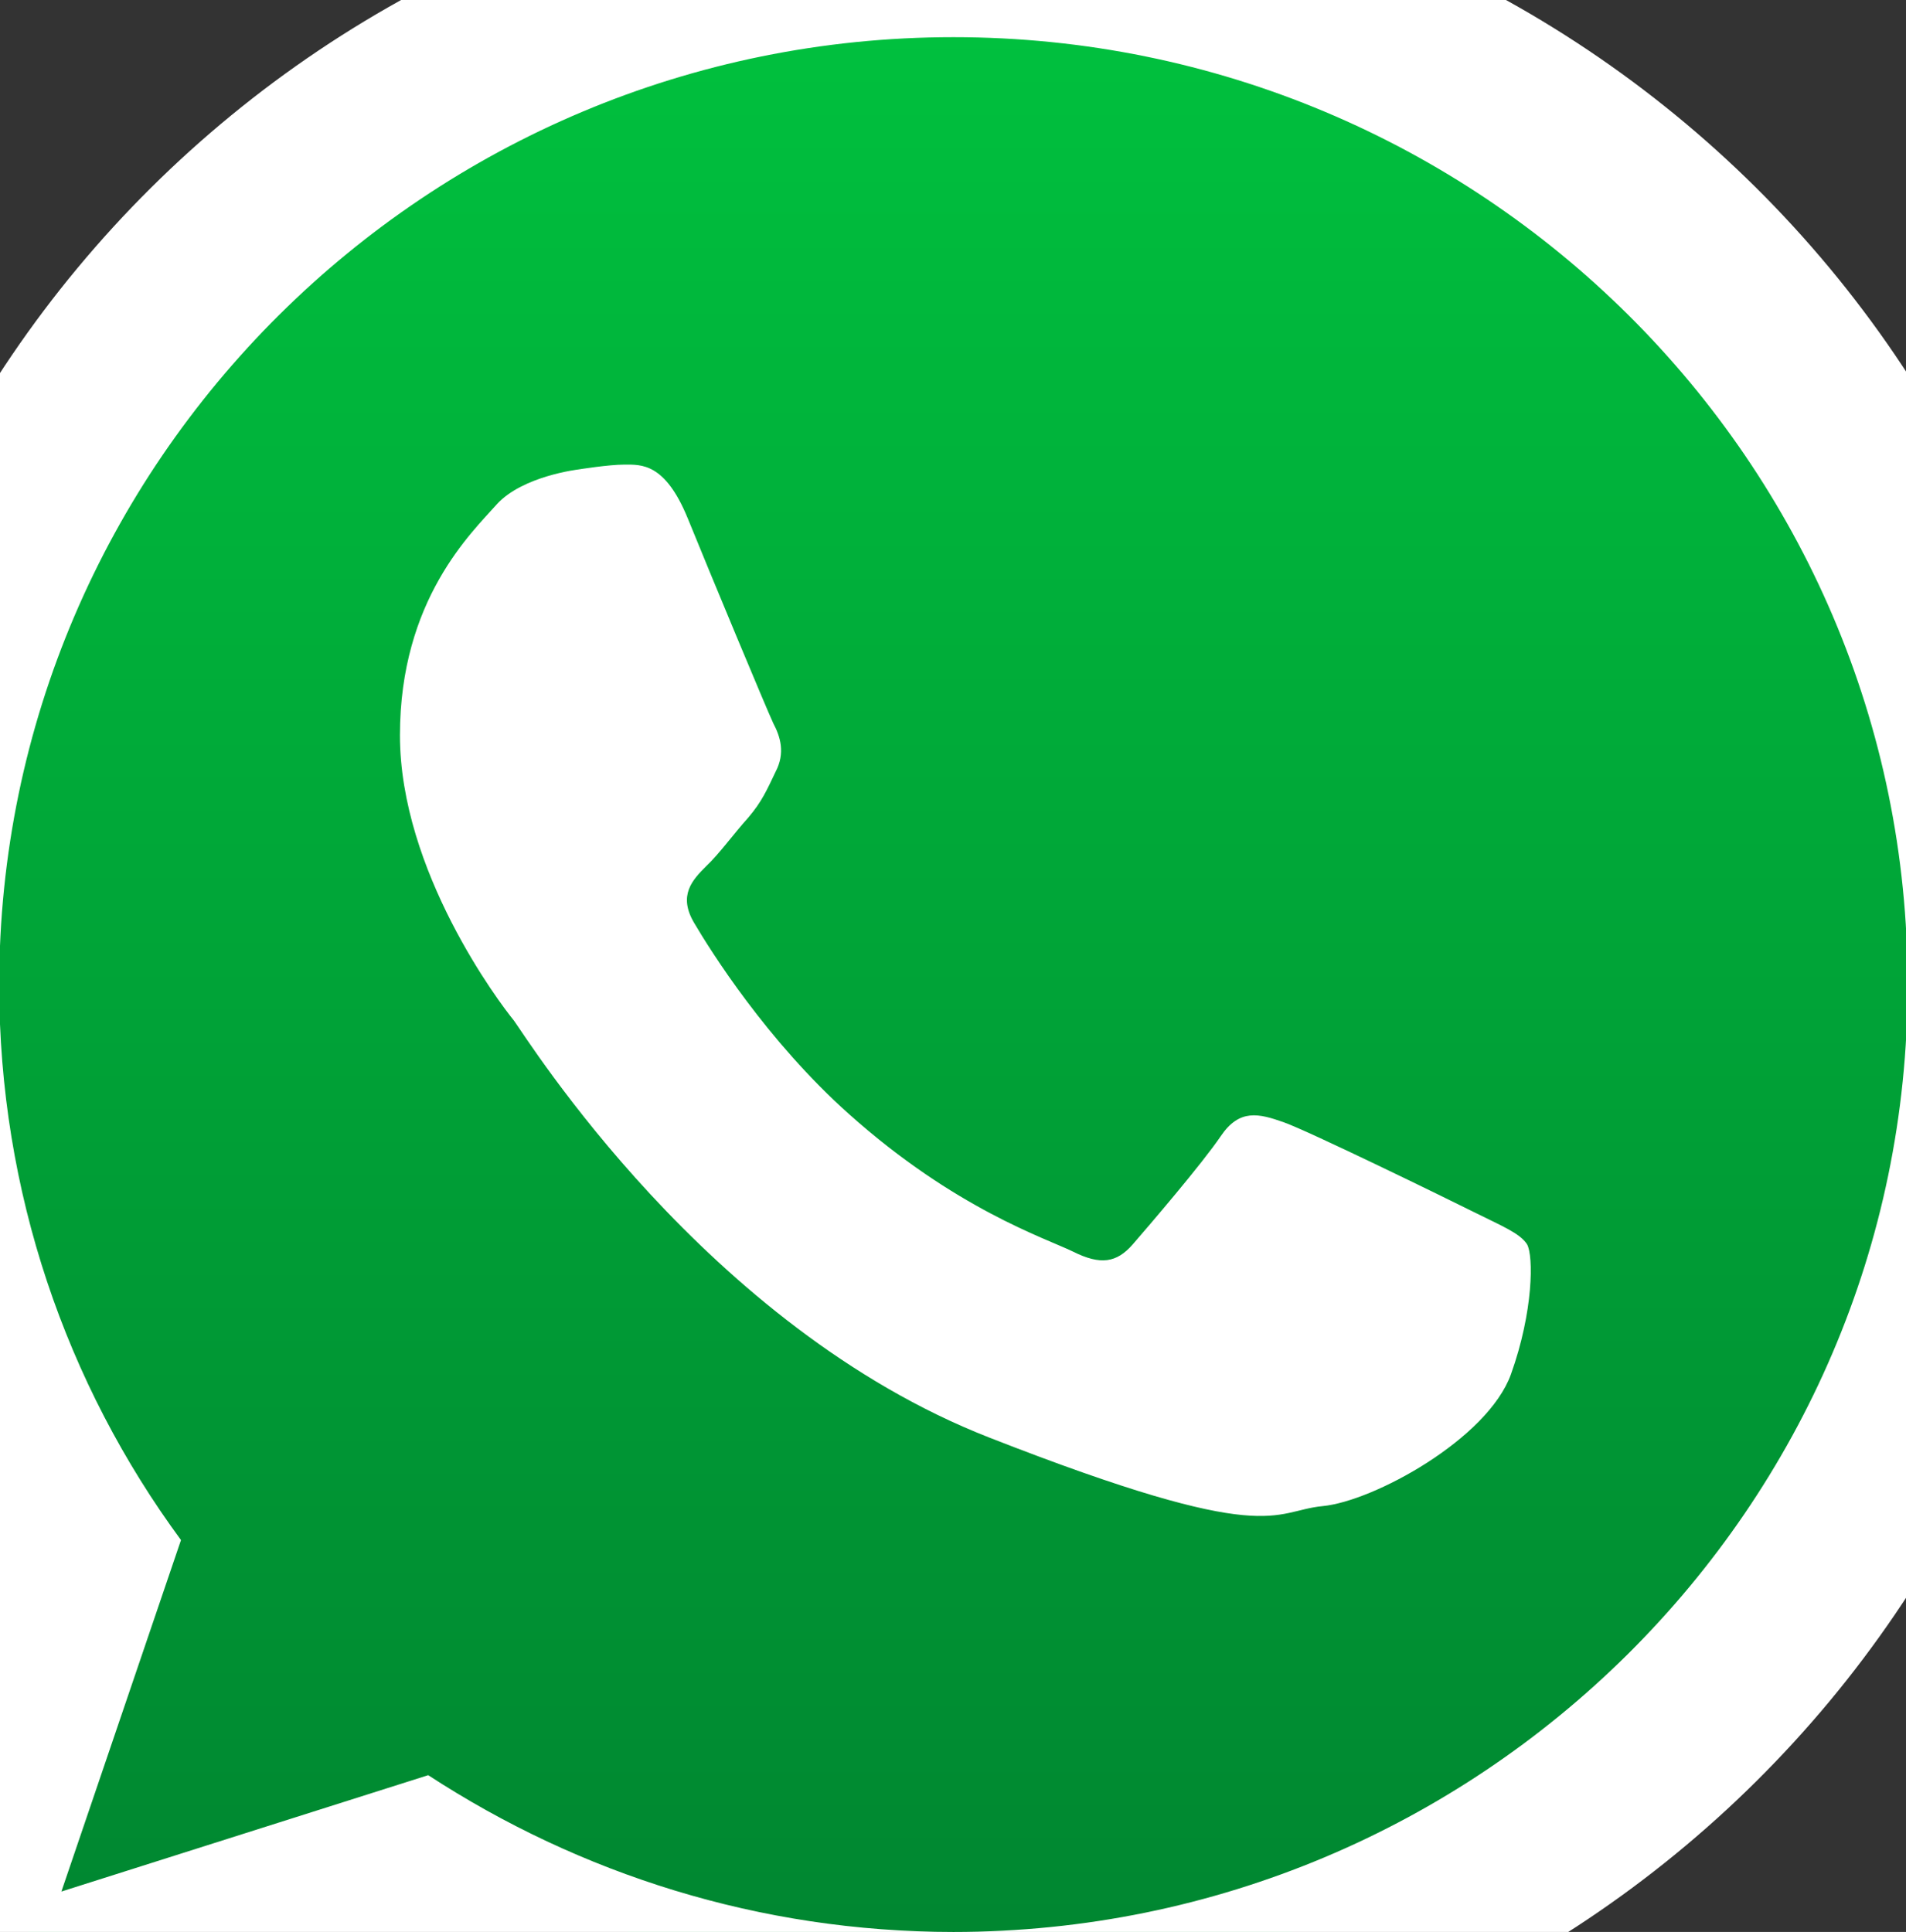
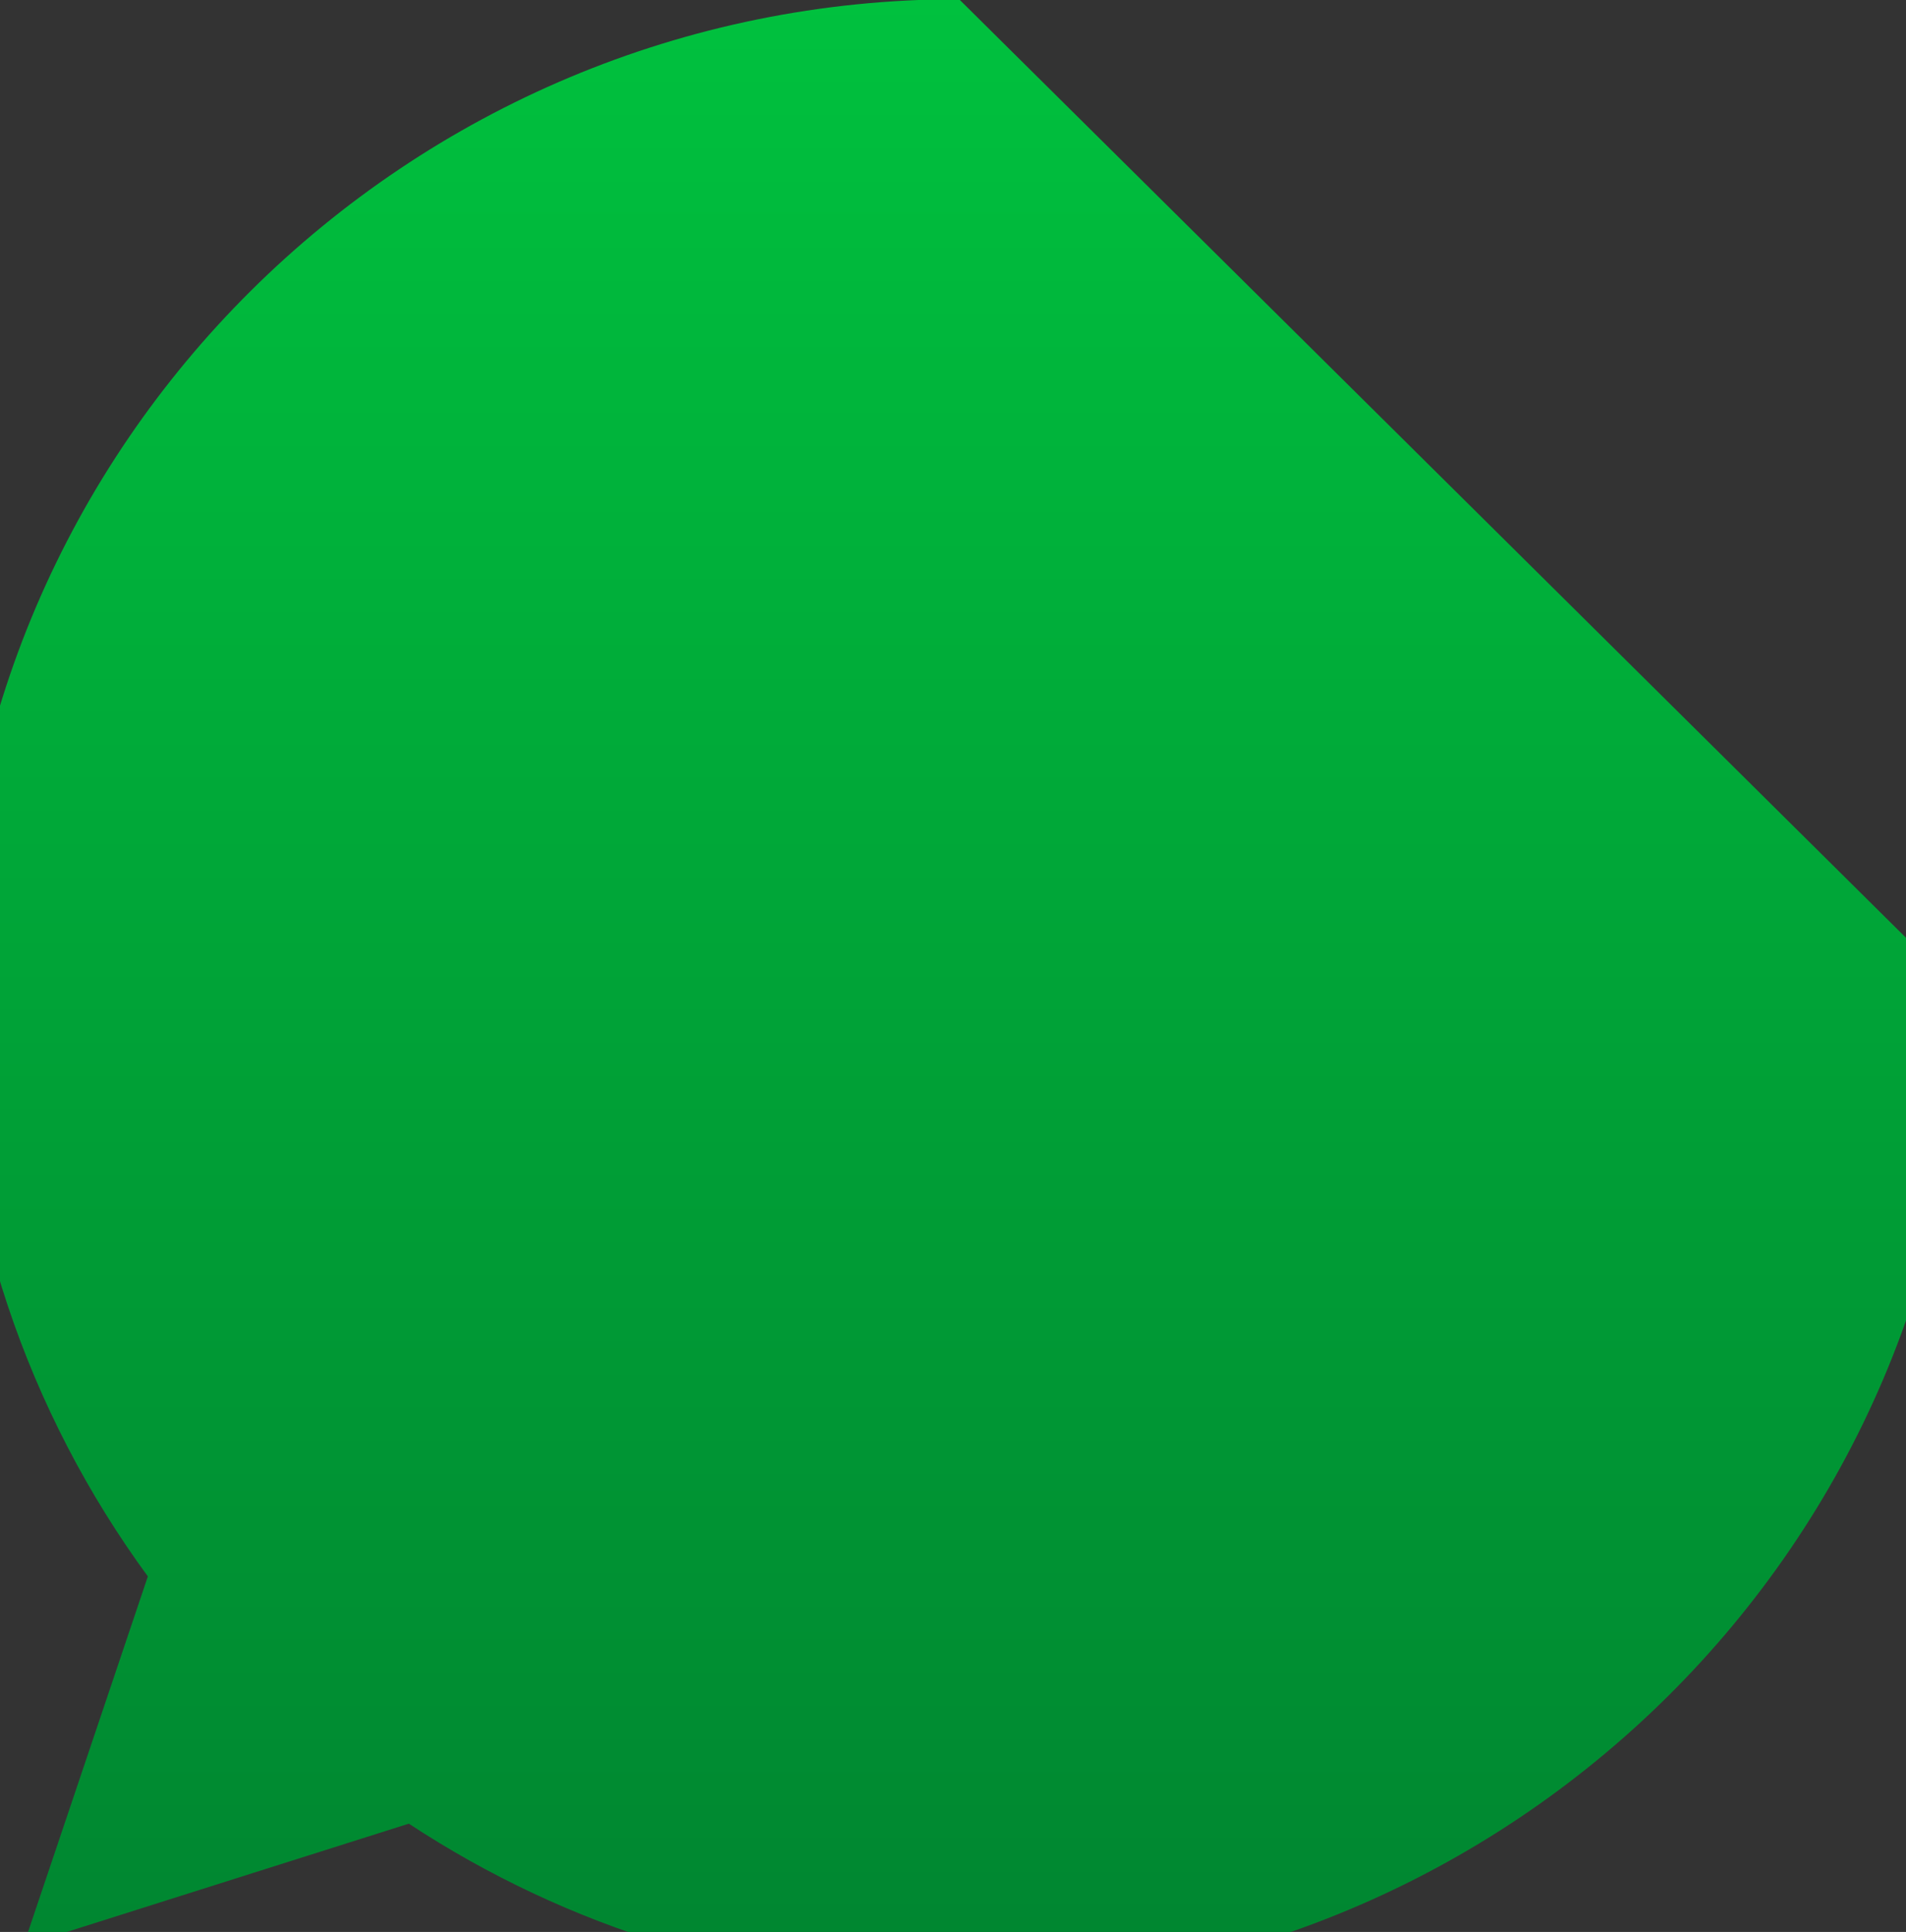
<svg xmlns="http://www.w3.org/2000/svg" version="1.1" id="Layer_1" x="0px" y="0px" viewBox="0 0 235.9 239.1" style="enable-background:new 0 0 235.9 239.1;" xml:space="preserve">
  <rect x="0" y="0" width="235.9" height="239.1" fill="#333333" stroke="none" />
  <style type="text/css">
	.st0{fill-rule:evenodd;clip-rule:evenodd;fill:url(#SVGID_1_);}
	.st1{fill-rule:evenodd;clip-rule:evenodd;fill:#FFFFFF;}
</style>
  <linearGradient id="SVGID_1_" gradientUnits="userSpaceOnUse" x1="118.735" y1="255.25" x2="118.735" y2="9.15" gradientTransform="matrix(1 0 0 -1 0 255.12)">
    <stop offset="0" style="stop-color:#00C13E" />
    <stop offset="1" style="stop-color:#008530" />
  </linearGradient>
-   <path class="st0" d="M118.7-0.1c-68.4,0-124,55.2-124,123.1c0,26.9,8.8,51.9,23.6,72.1L2.9,240.8l47.7-15.1  c19.6,12.9,43,20.3,68.2,20.3c68.4,0,124-55.2,124-123.1C242.8,55.1,187.1-0.1,118.7-0.1L118.7-0.1z" />
-   <path class="st1" d="M-27.7,268.7l25.4-74.8c-12.8-21-20.2-45.7-20.2-72c0-77,62.9-139.5,140.5-139.5c77.6,0,140.5,62.4,140.5,139.5  l0,0c0,77-62.9,139.4-140.5,139.4c-24.7,0-47.8-6.3-67.9-17.4 M118,4.6C52.9,4.6-0.1,57.2-0.1,121.9c0,25.6,8.3,49.4,22.5,68.7  L7.6,234.1L53,219.7c18.7,12.2,41,19.4,65,19.4c65.1,0,118.1-52.6,118.1-117.2C236.2,57.2,183.2,4.6,118,4.6L118,4.6z M189,154  c-0.9-1.4-3.2-2.3-6.6-4c-3.4-1.7-20.4-10-23.5-11.1c-3.1-1.1-5.5-1.7-7.8,1.7c-2.3,3.4-8.9,11.1-10.9,13.4c-2,2.3-4,2.6-7.4,0.9  c-3.5-1.7-14.6-5.3-27.7-17c-10.2-9.1-17.2-20.3-19.2-23.7c-2-3.4-0.2-5.3,1.5-7c1.6-1.5,3.4-4,5.2-6c1.7-2,2.3-3.4,3.4-5.7  c1.2-2.3,0.6-4.3-0.3-6c-0.8-1.7-7.8-18.5-10.6-25.4c-2.8-6.8-5.7-6.6-7.8-6.6c-2,0-5.7,0.6-5.7,0.6s-6.9,0.8-10.1,4.3  C58.4,65.9,49.5,74.2,49.5,91c0,16.8,12.3,33.1,14.1,35.3c1.7,2.3,23.8,37.9,58.8,51.6c35,13.7,35,9.1,41.3,8.5  c6.3-0.6,20.4-8.3,23.3-16.3C189.8,162.3,189.8,155.4,189,154L189,154z" />
+   <path class="st0" d="M118.7-0.1c-68.4,0-124,55.2-124,123.1c0,26.9,8.8,51.9,23.6,72.1L2.9,240.8l47.7-15.1  c19.6,12.9,43,20.3,68.2,20.3c68.4,0,124-55.2,124-123.1L118.7-0.1z" />
</svg>